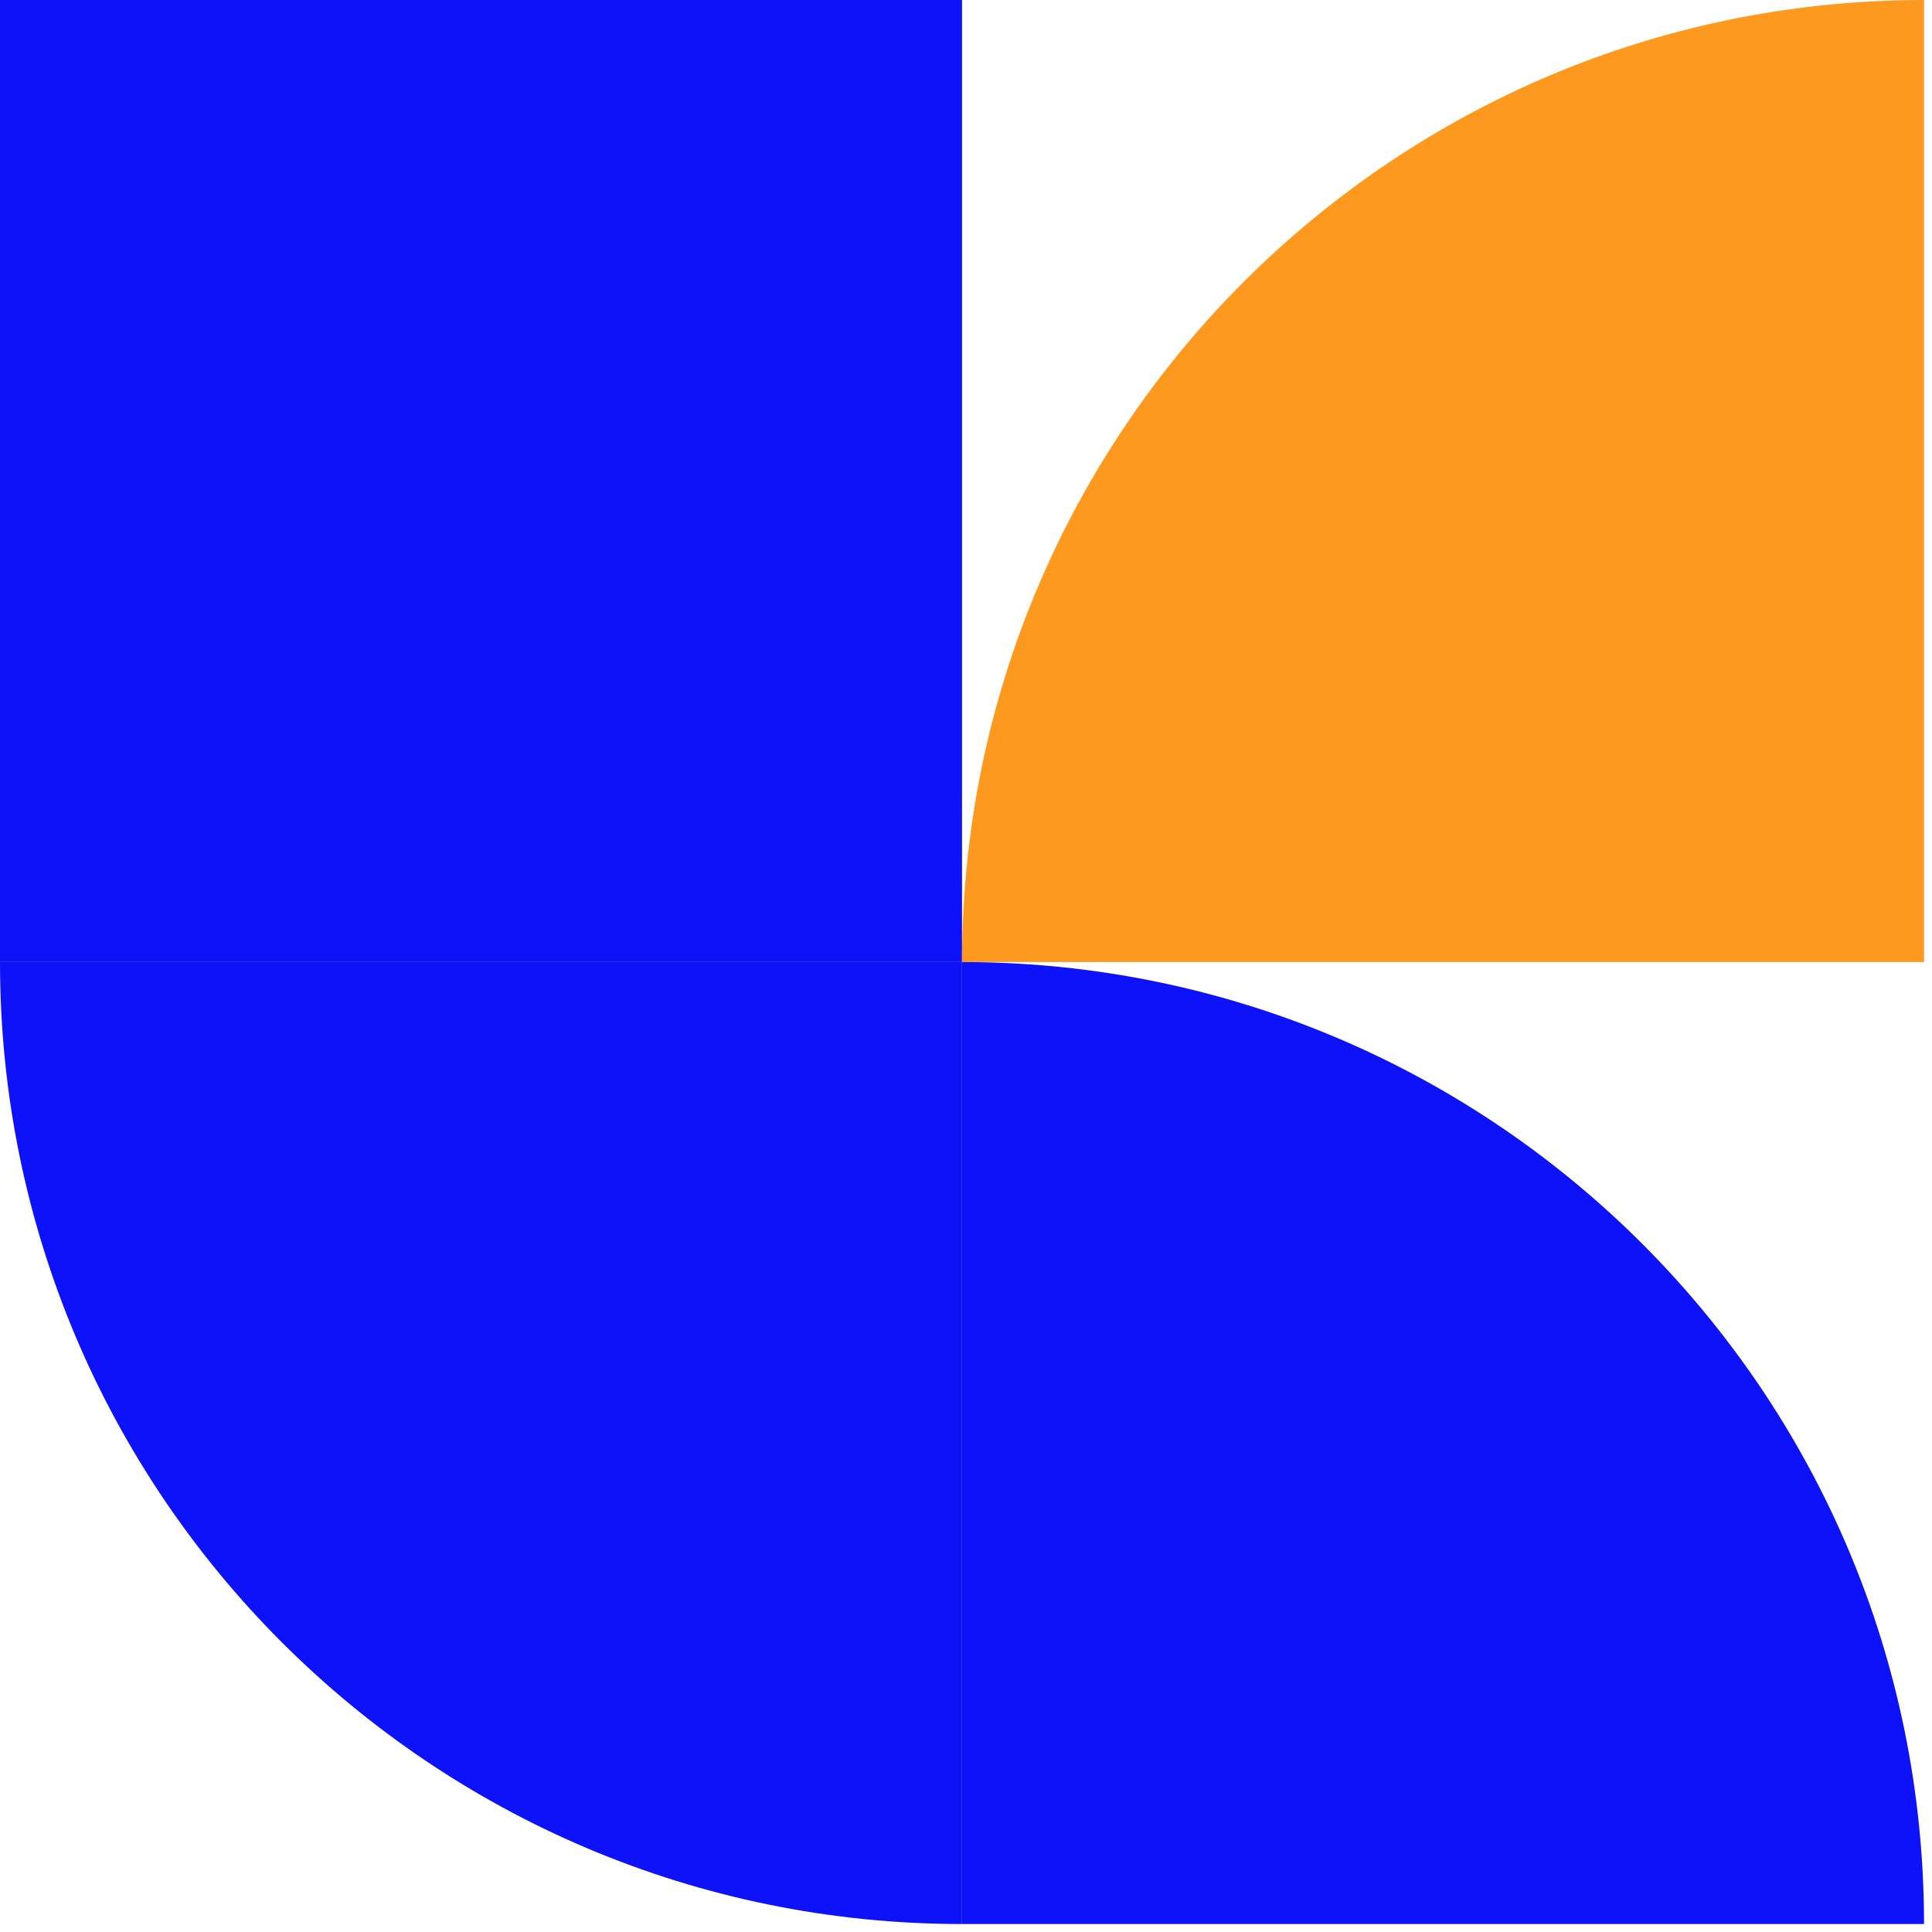
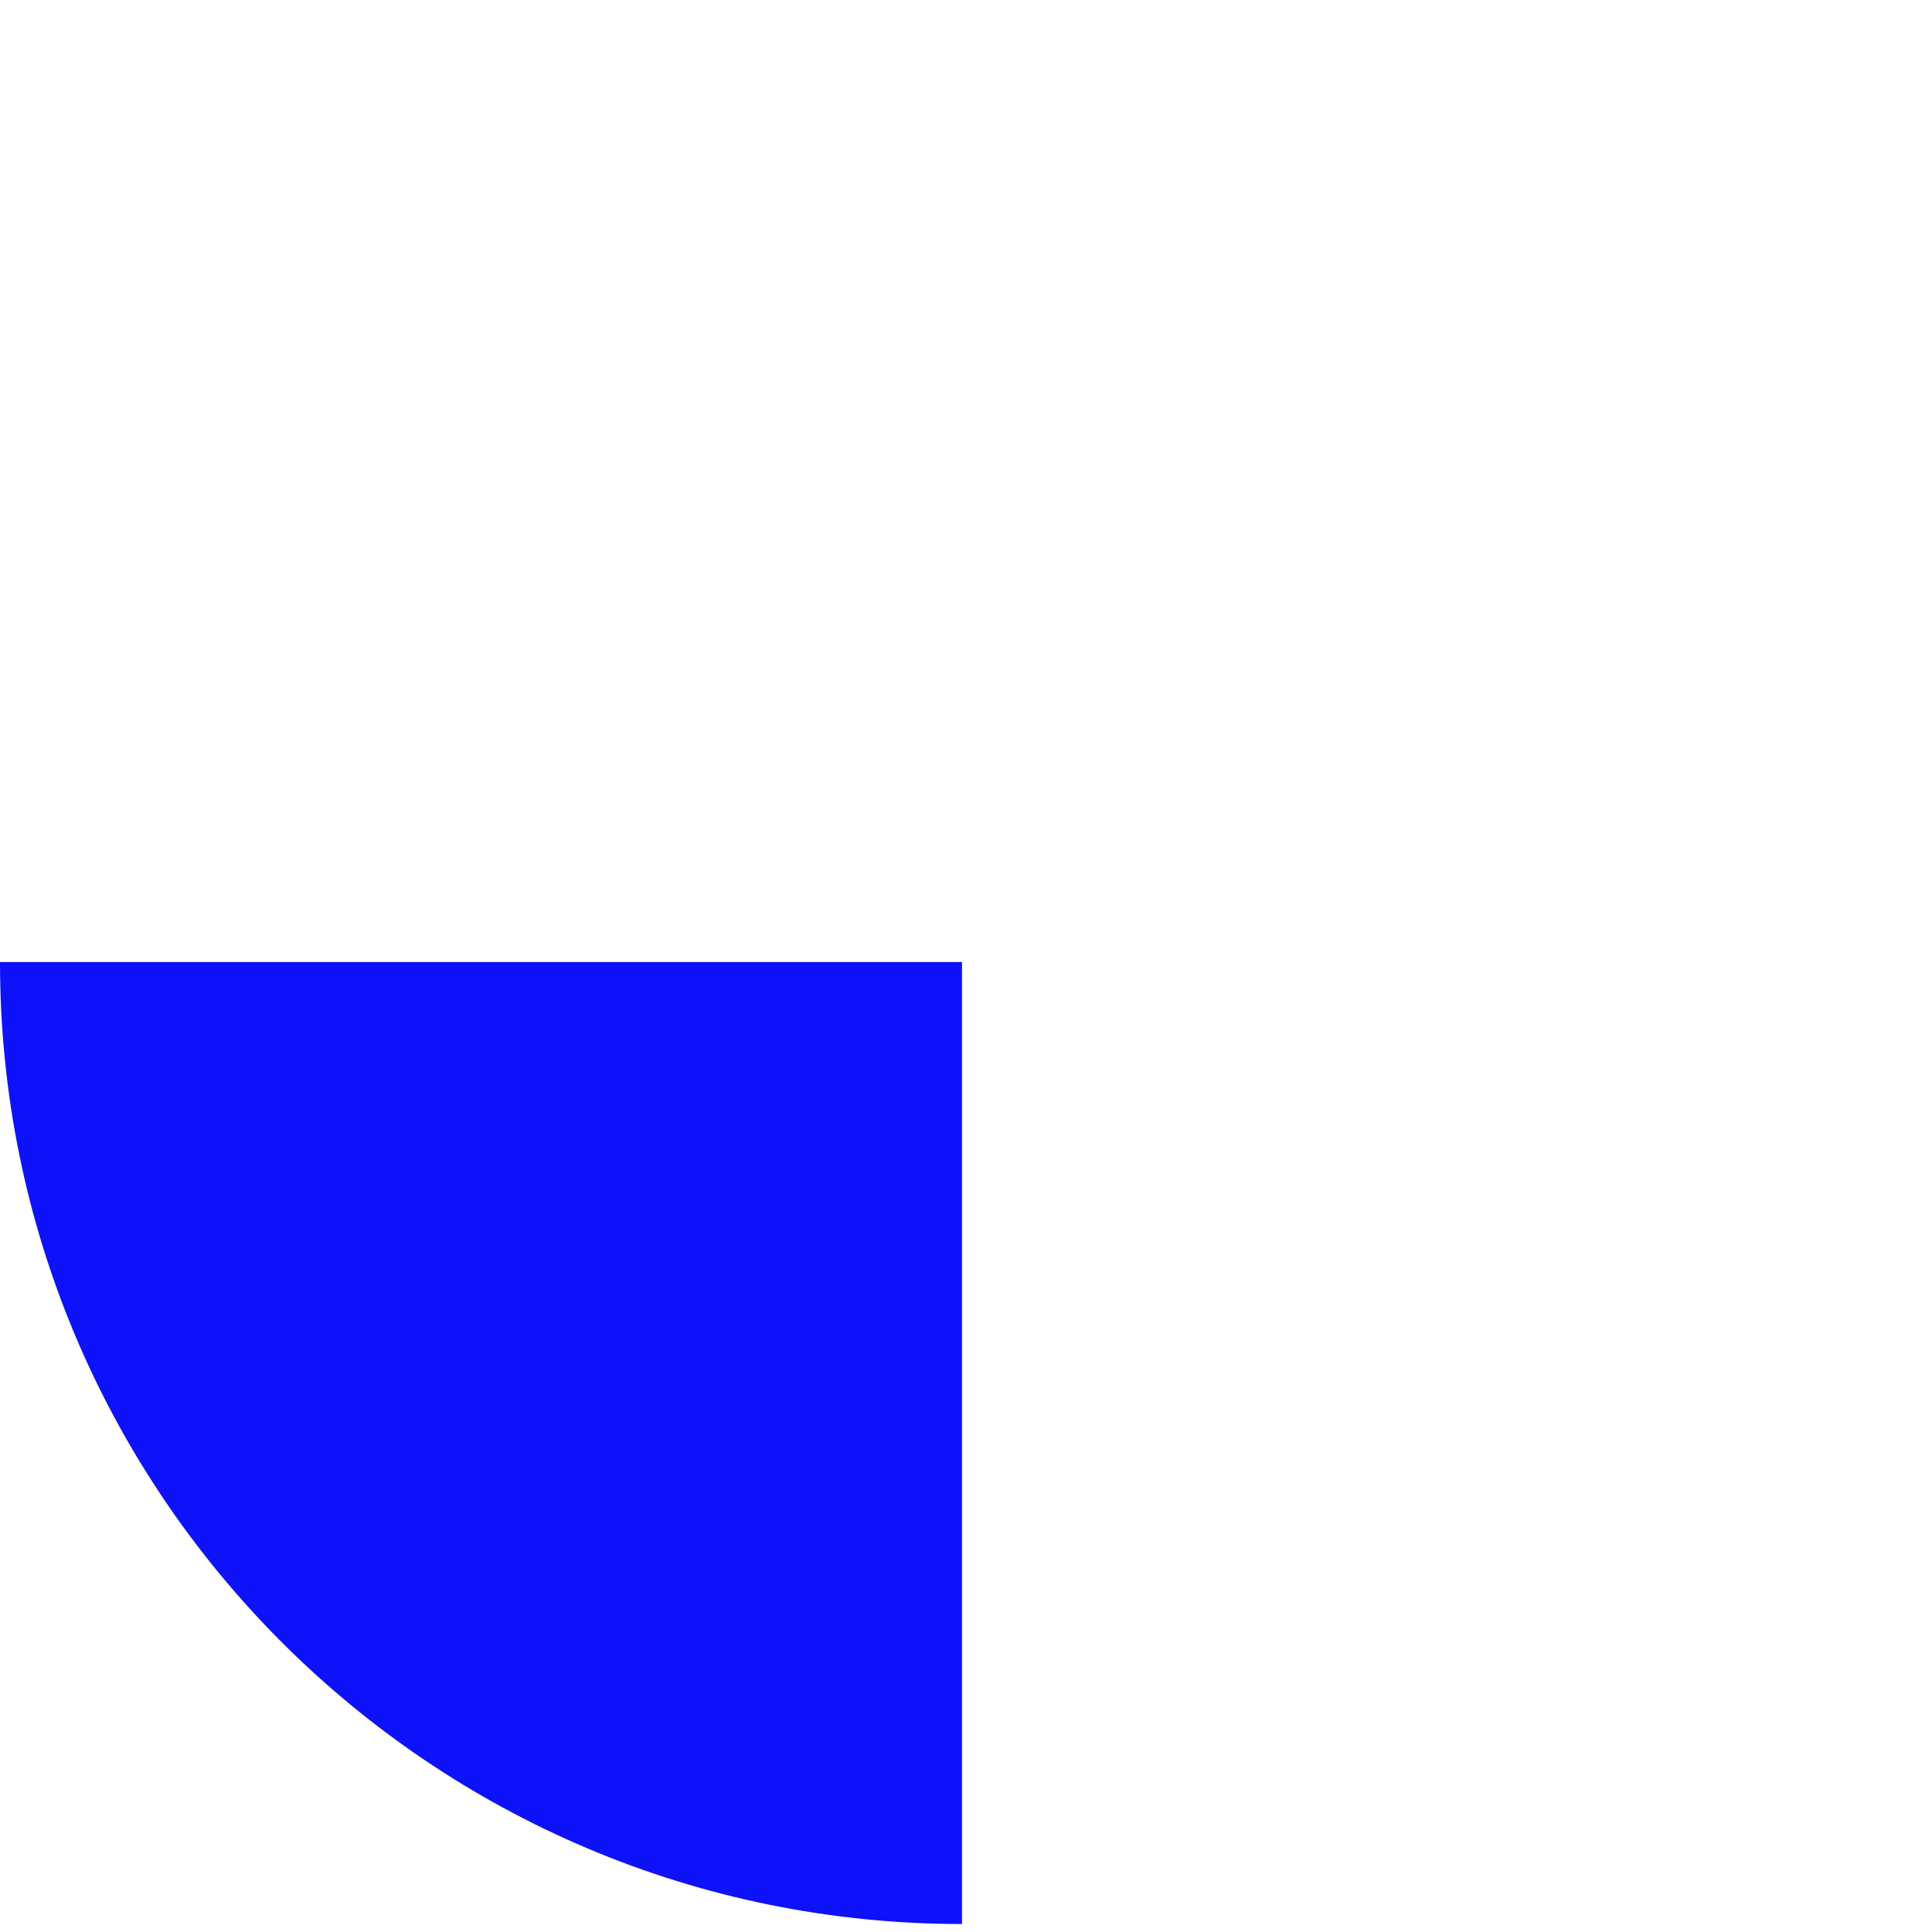
<svg xmlns="http://www.w3.org/2000/svg" width="111" height="111" viewBox="0 0 111 111" fill="none">
-   <rect width="55.271" height="55.271" fill="#0E12F8" />
-   <path d="M55.271 55.272V55.272C55.271 24.746 80.017 0 110.542 0V0L110.542 55.272L55.271 55.272Z" fill="#FE9920" />
  <path d="M0 55.272H55.271V110.542V110.542C24.746 110.542 0 85.797 0 55.272V55.272Z" fill="#0E12F8" />
-   <path d="M55.271 55.272V55.272C85.796 55.272 110.542 80.017 110.542 110.542V110.542H55.271V55.272Z" fill="#0E12F8" />
</svg>